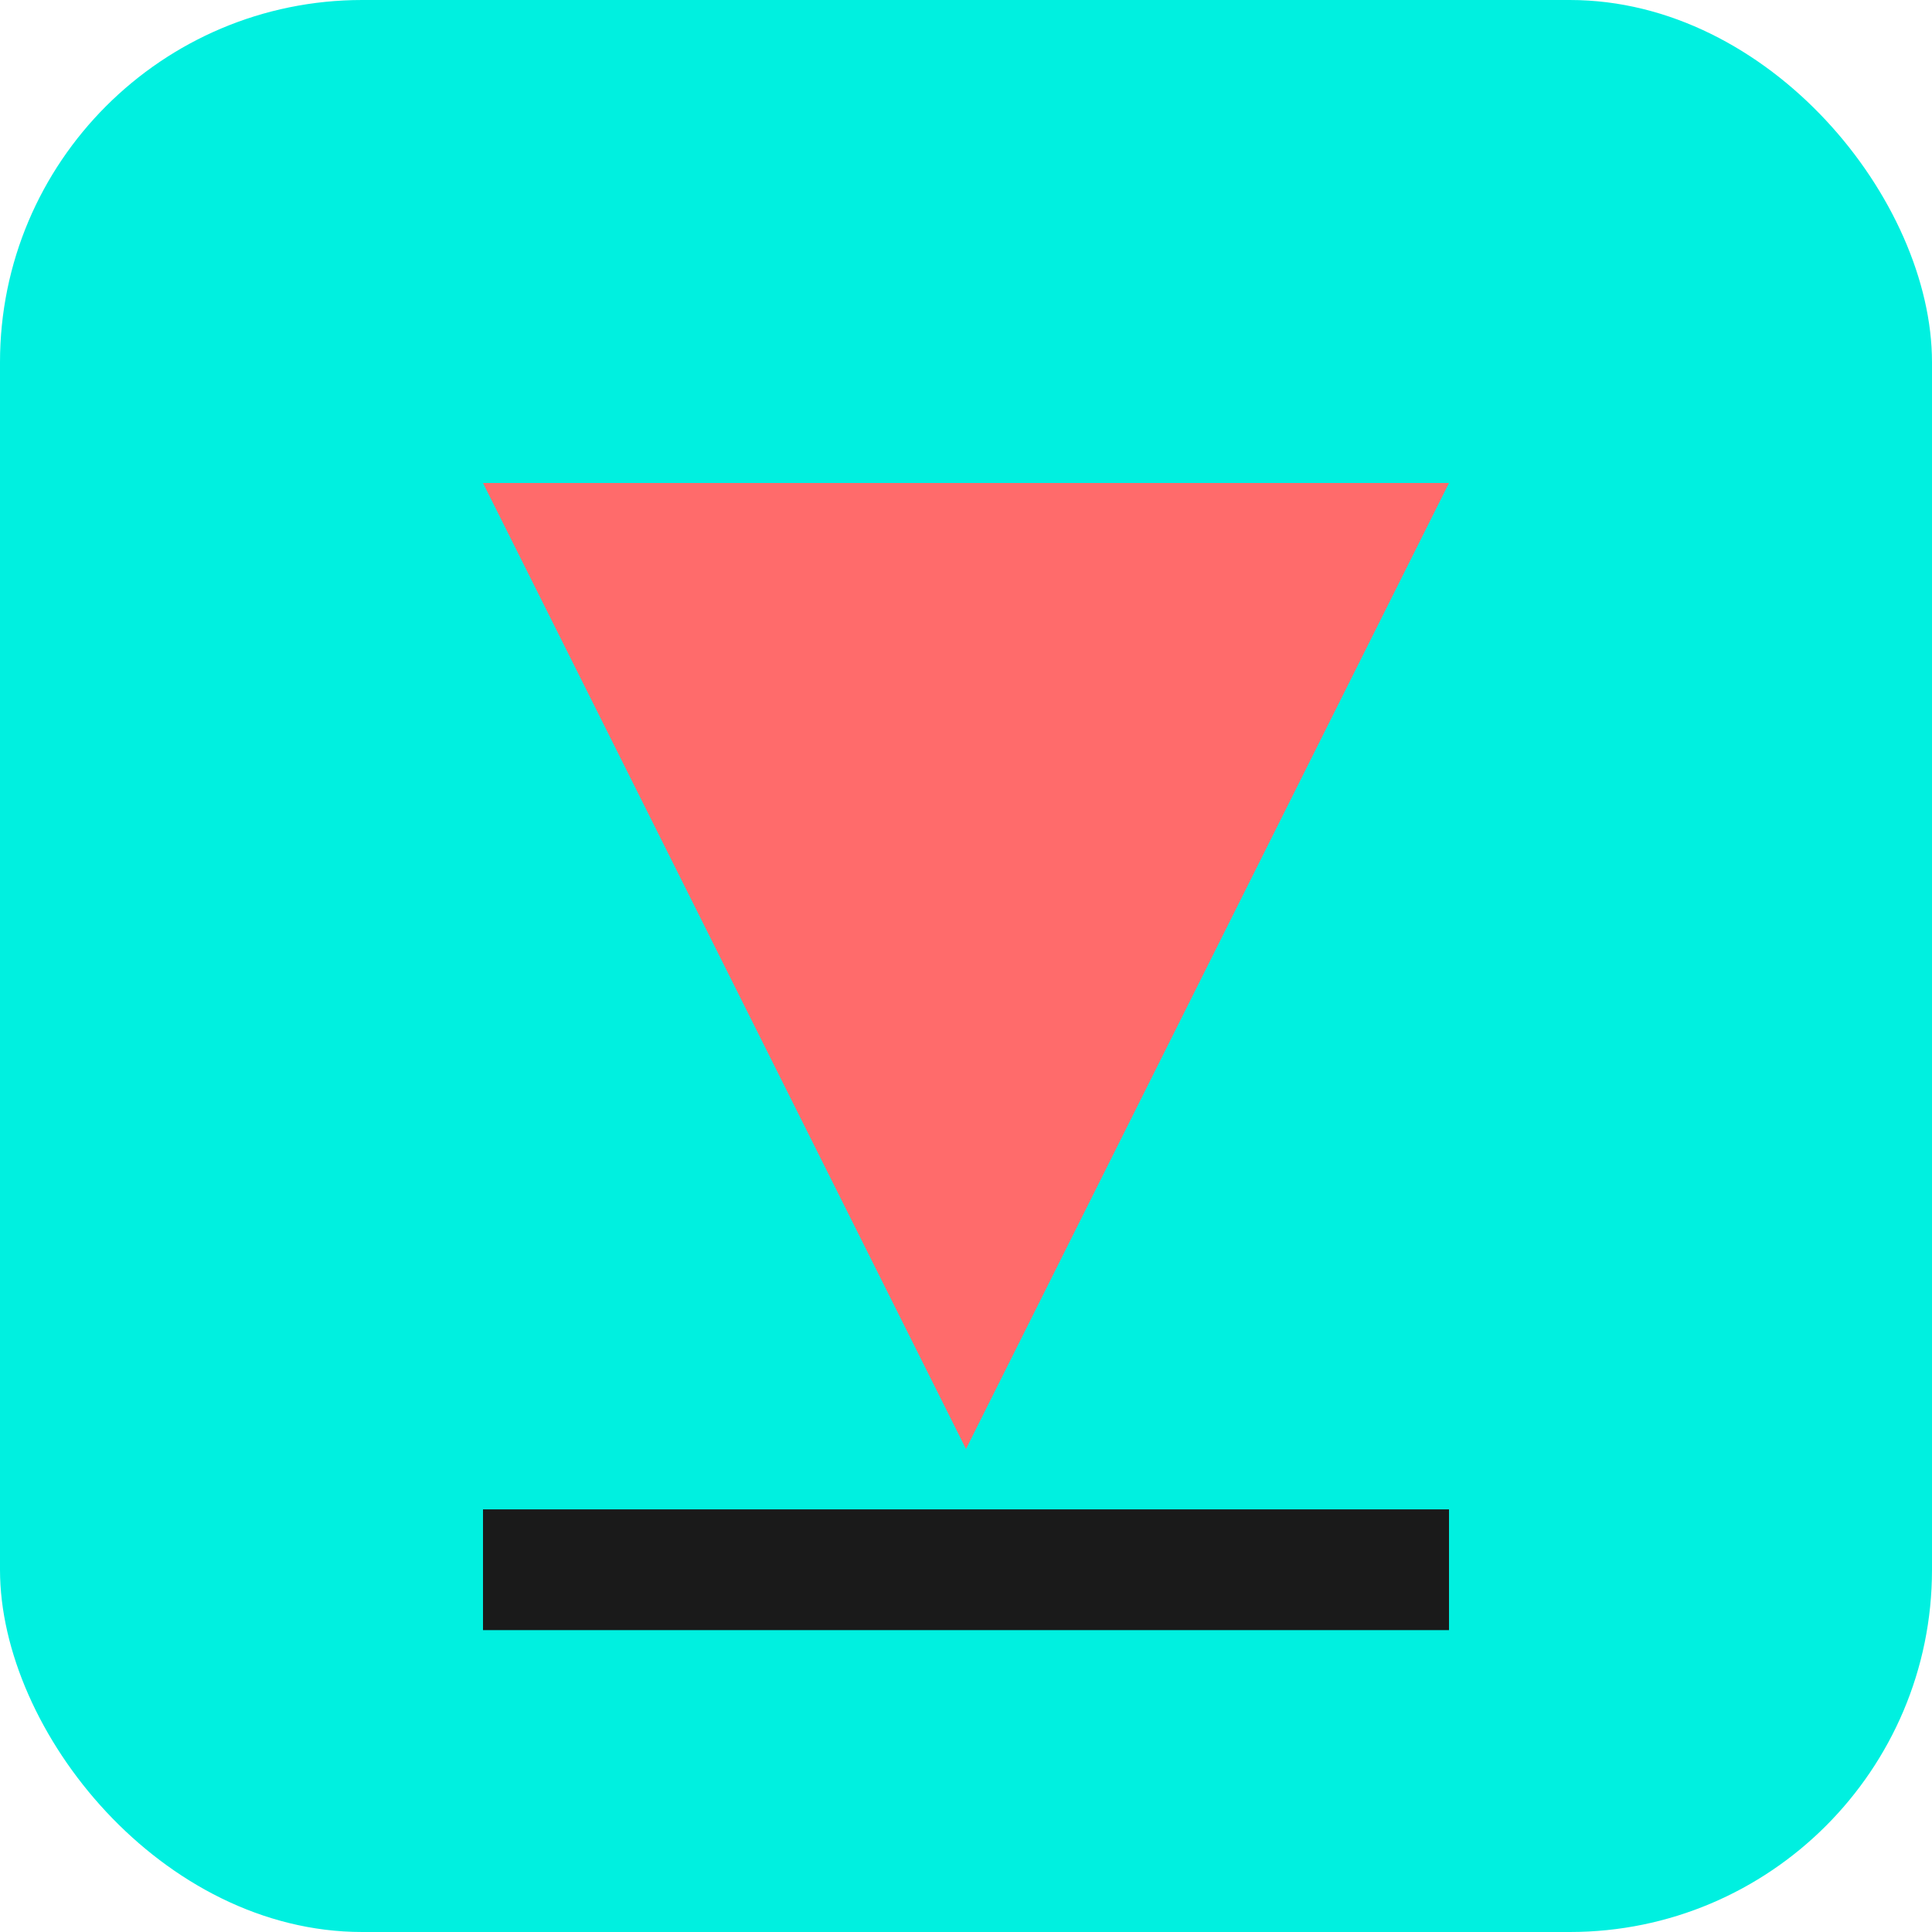
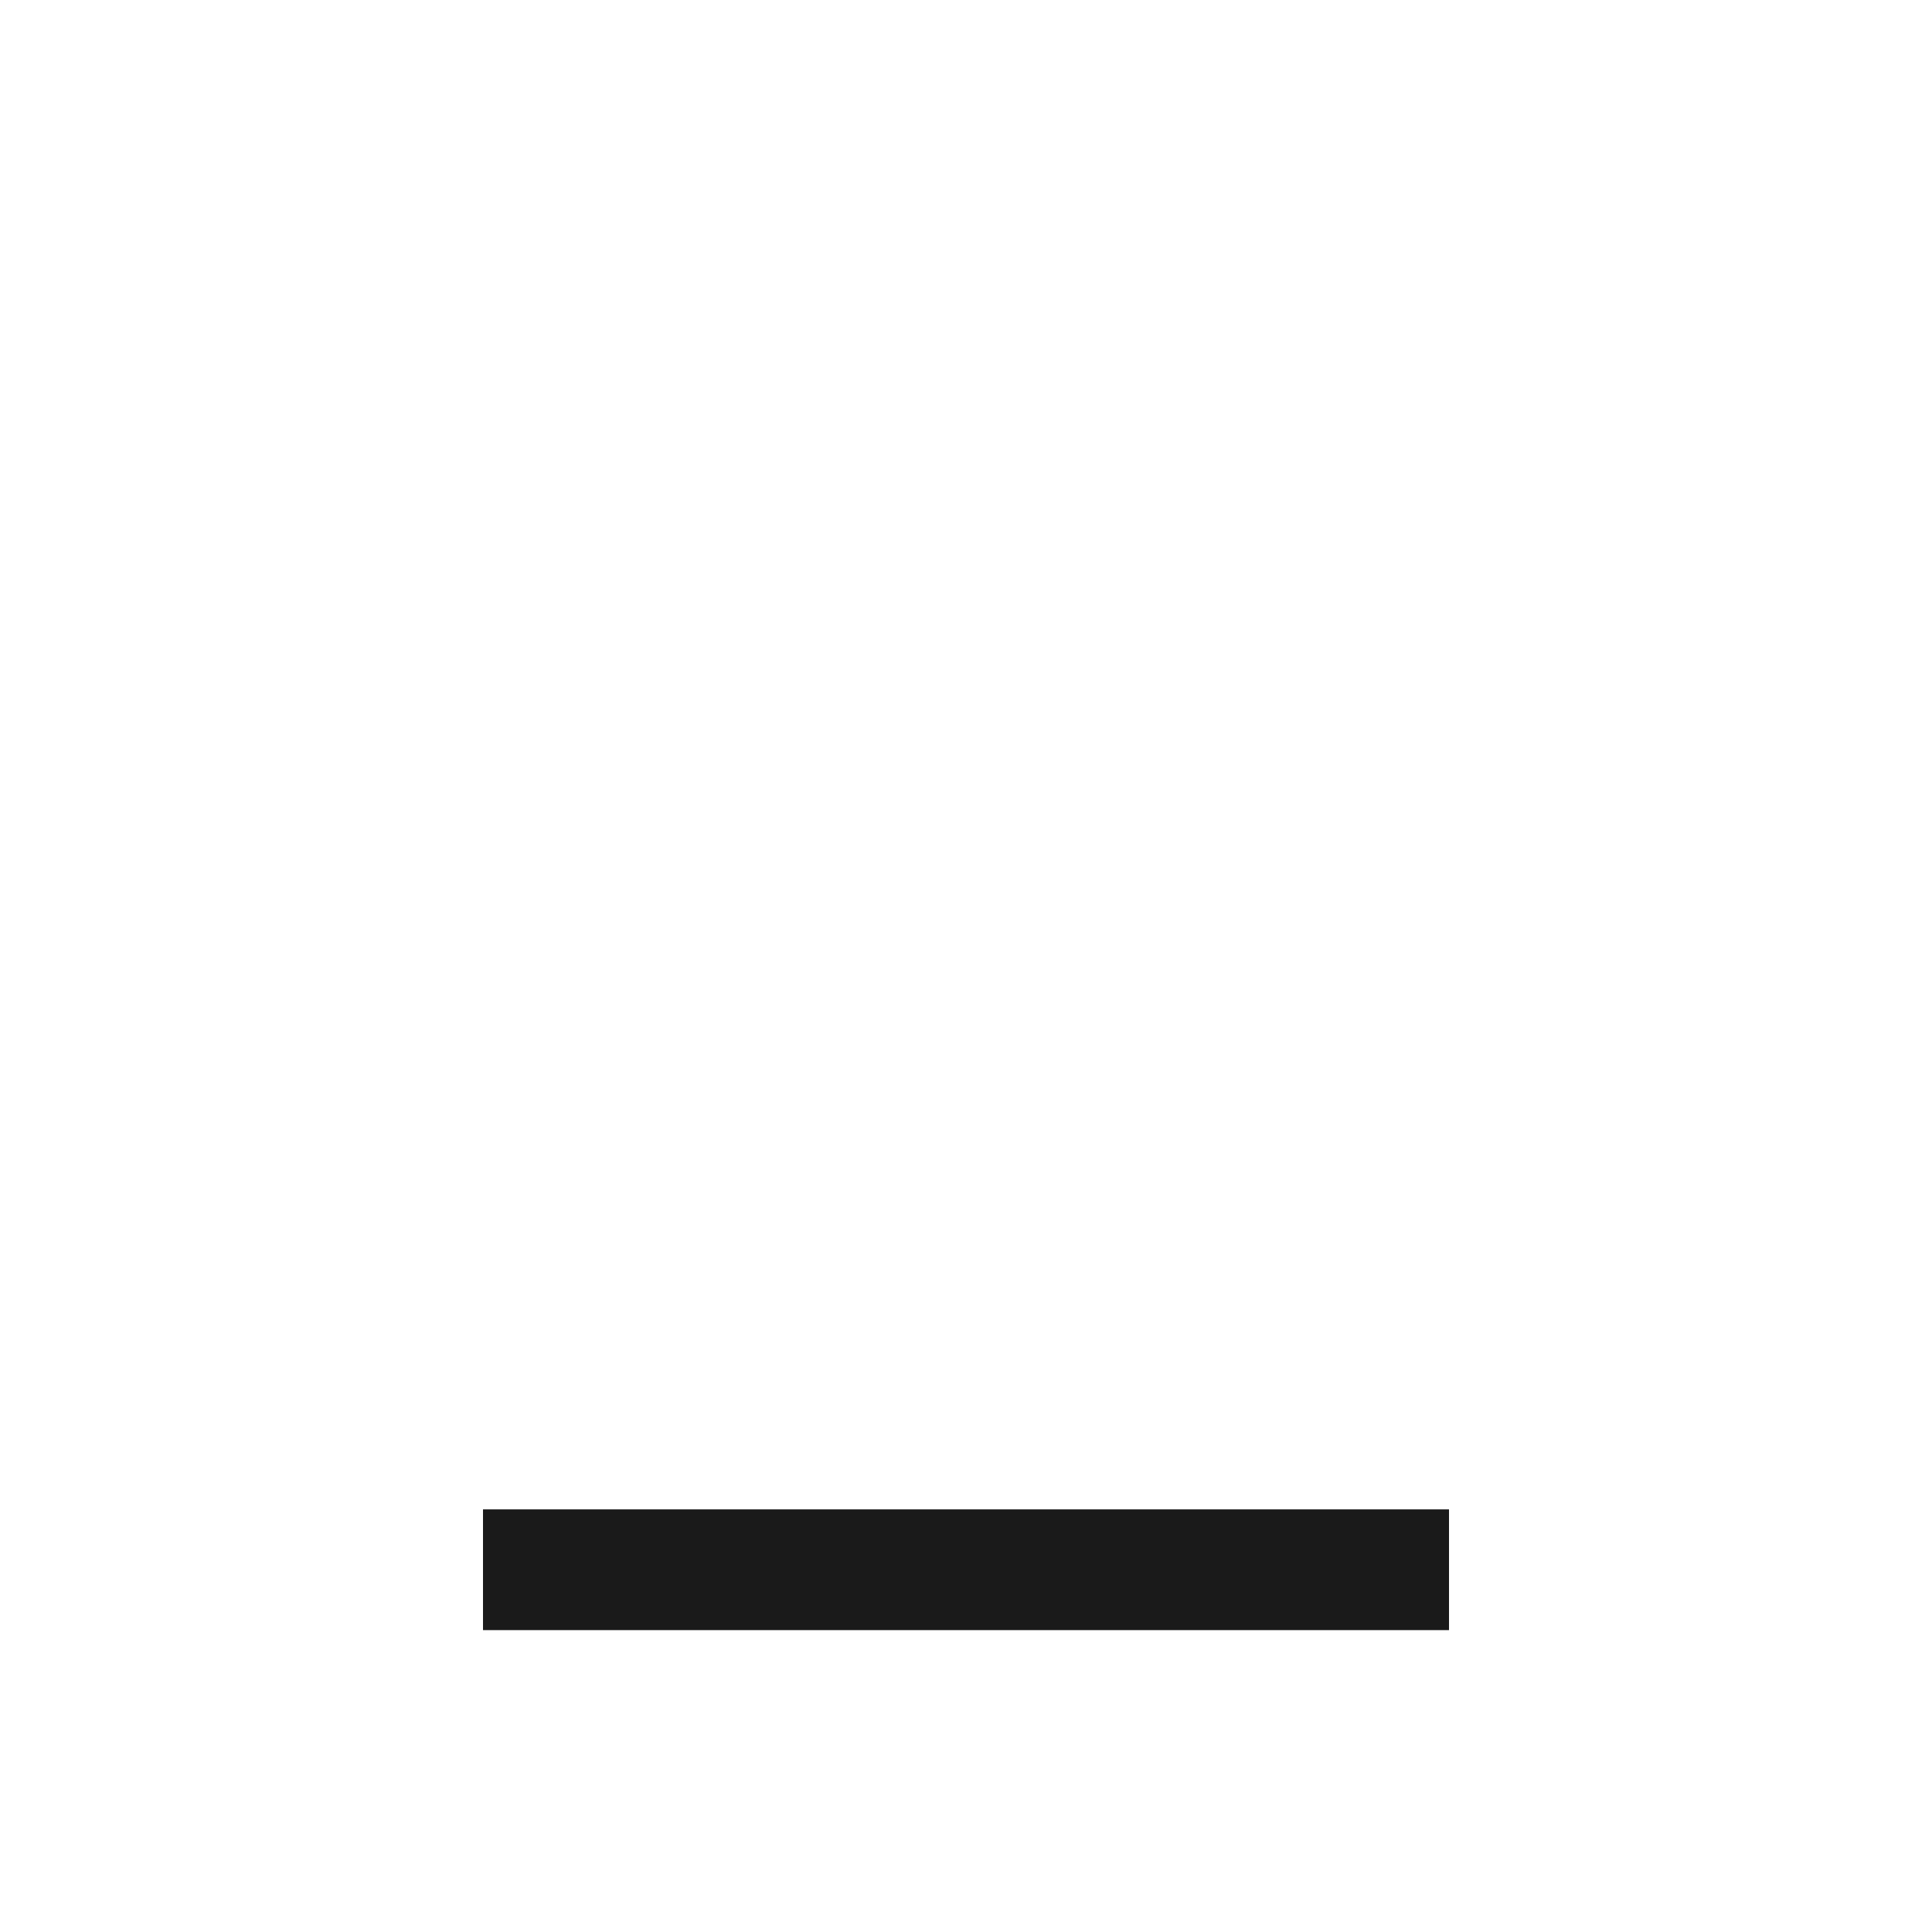
<svg xmlns="http://www.w3.org/2000/svg" width="32" height="32" viewBox="0 0 32 32">
-   <rect width="32" height="32" rx="6" fill="#00F0E0" />
-   <path d="M8 8 L24 8 L16 24 Z" fill="#FF6B6B" />
  <line x1="8" y1="26" x2="24" y2="26" stroke="#1A1A1A" stroke-width="2" />
</svg>